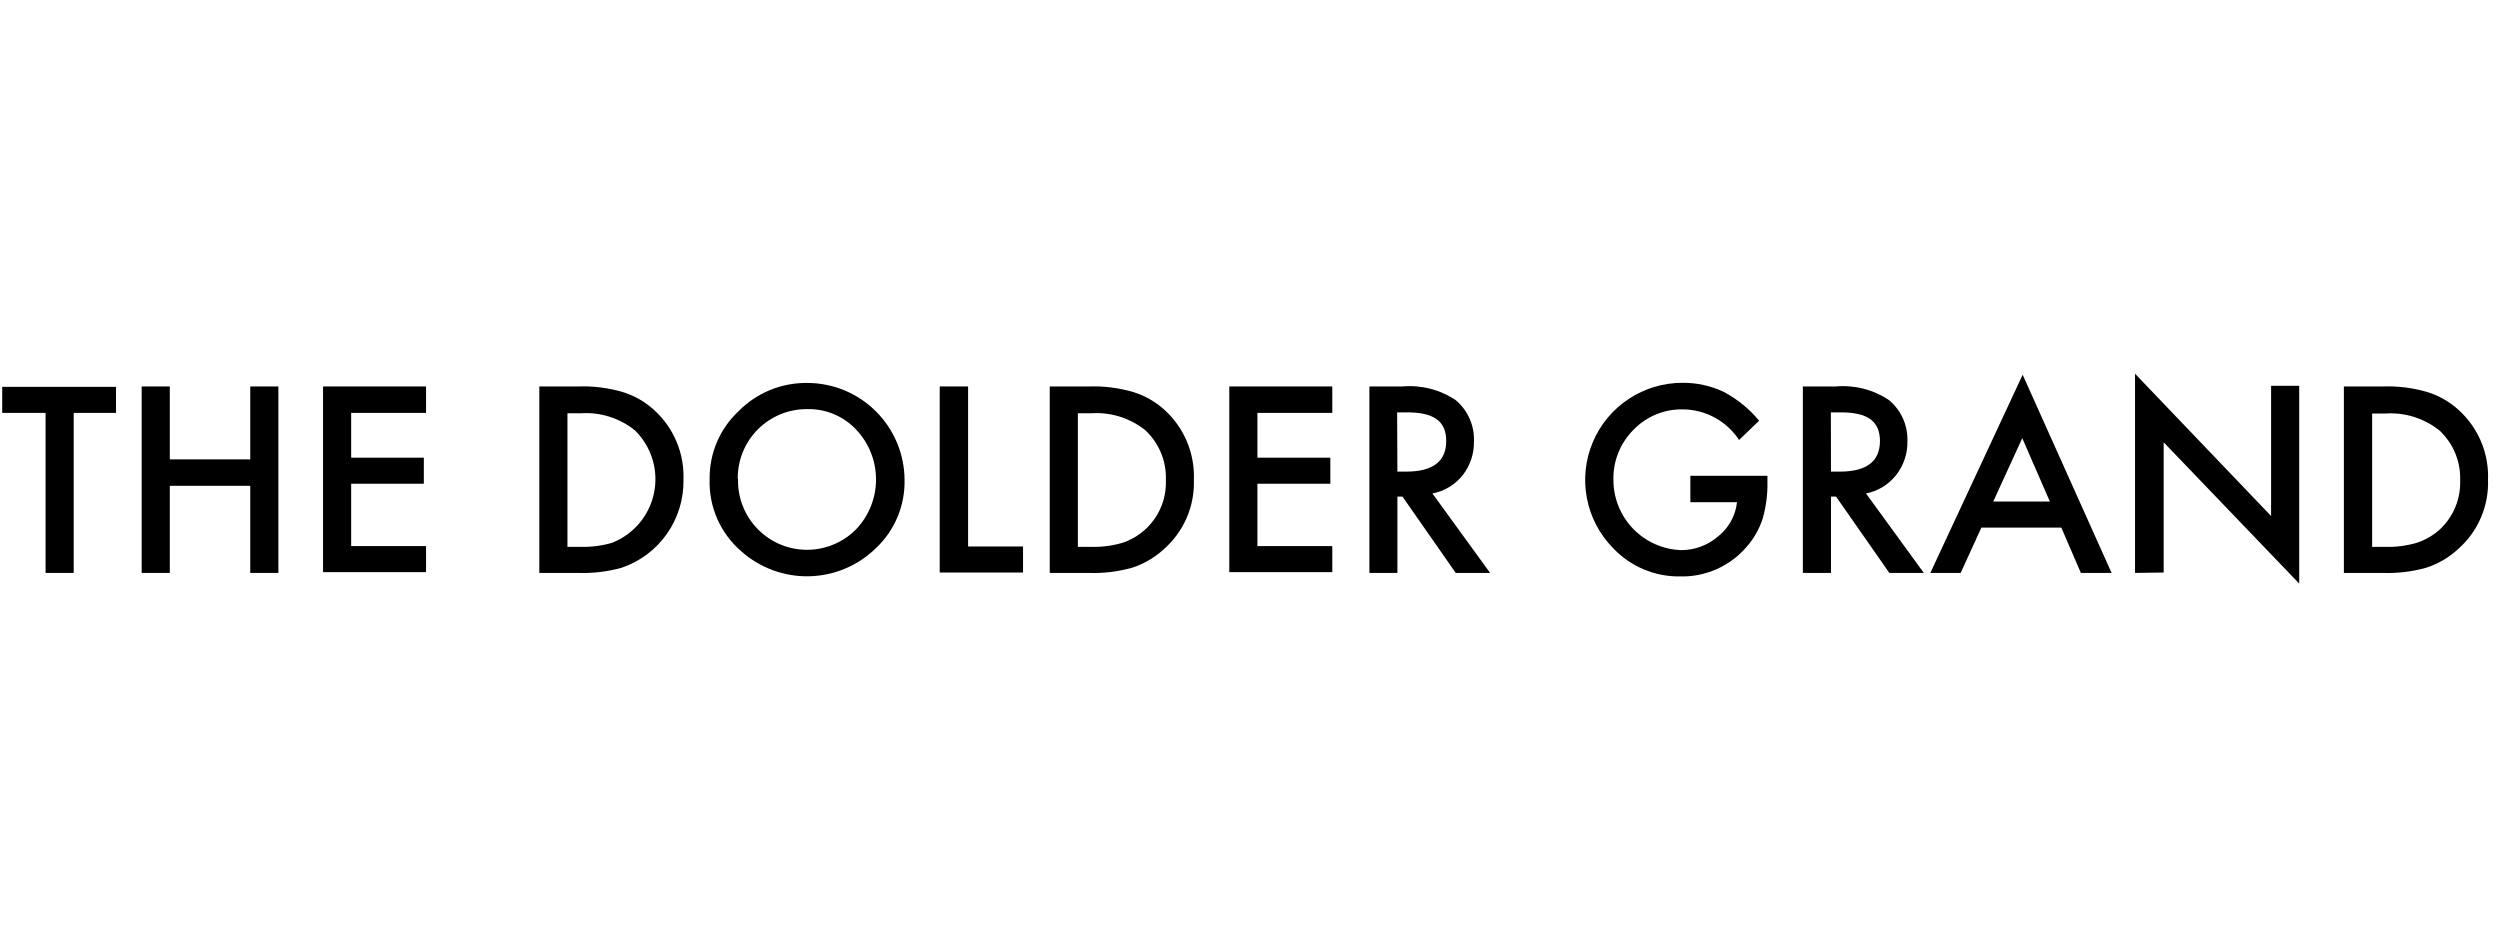
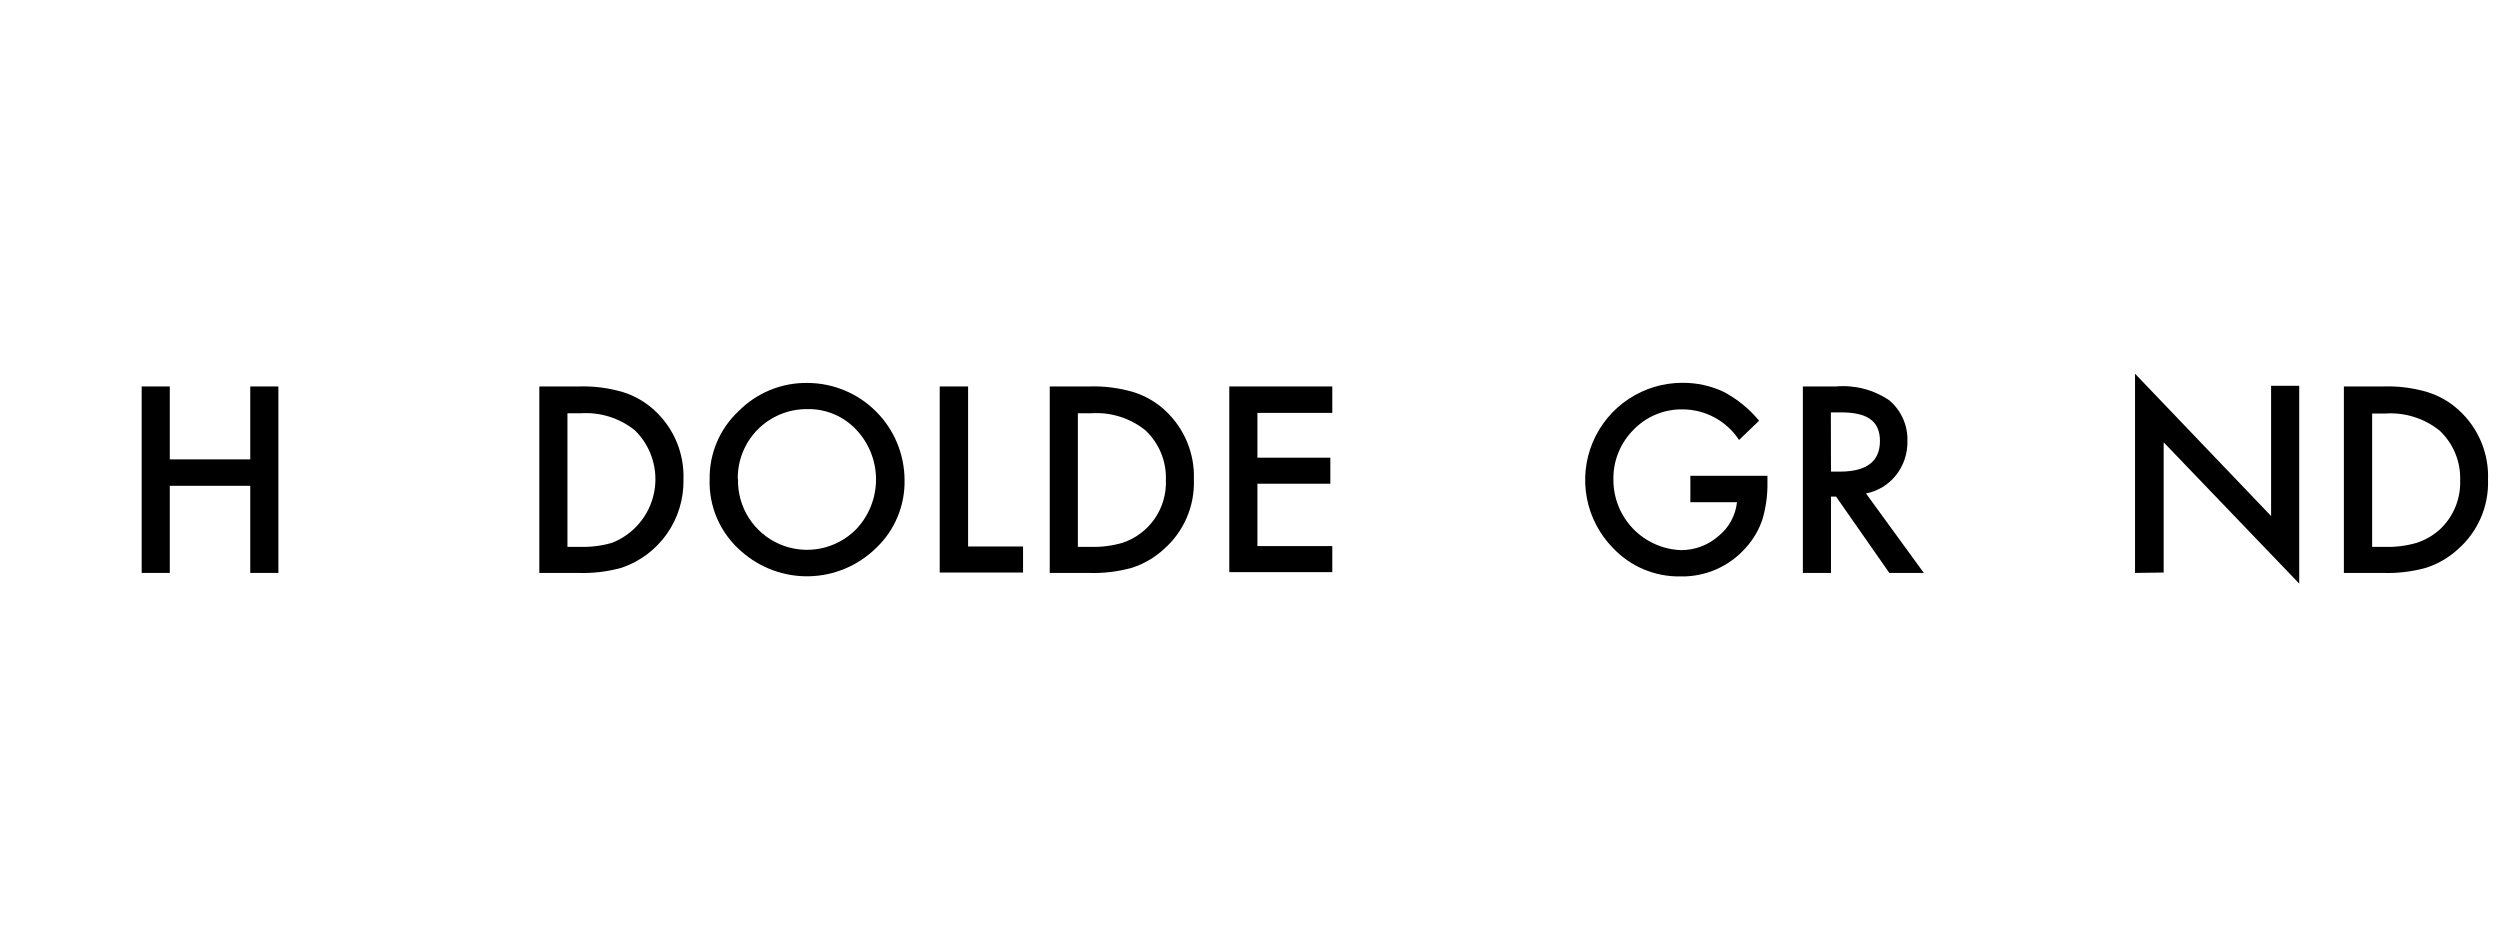
<svg xmlns="http://www.w3.org/2000/svg" width="192" height="72" viewBox="0 0 192 72" fill="none">
-   <path d="M5.66 31.71V44H3.5V31.71H0.17V29.71H8.91V31.71H5.66Z" fill="black" />
  <path d="M13.04 35.28H19.22V29.68H21.38V44H19.22V37.31H13.04V44H10.88V29.68H13.04V35.28Z" fill="black" />
-   <path d="M32.72 31.71H26.97V35.15H32.55V37.15H26.97V41.94H32.72V43.94H24.81V29.68H32.72V31.71Z" fill="black" />
  <path d="M41.42 44V29.68H44.42C45.572 29.64 46.724 29.785 47.83 30.11C48.739 30.391 49.573 30.873 50.27 31.52C51.003 32.193 51.582 33.017 51.965 33.936C52.348 34.855 52.527 35.845 52.49 36.84C52.518 38.324 52.075 39.778 51.223 40.993C50.371 42.208 49.154 43.121 47.75 43.6C46.654 43.907 45.517 44.042 44.38 44H41.42ZM43.58 42H44.58C45.398 42.021 46.214 41.916 47 41.69C47.816 41.37 48.54 40.852 49.104 40.181C49.669 39.51 50.056 38.708 50.231 37.849C50.406 36.99 50.363 36.101 50.106 35.262C49.849 34.424 49.386 33.663 48.76 33.05C47.581 32.102 46.089 31.634 44.58 31.74H43.58V42Z" fill="black" />
  <path d="M54.5 36.78C54.488 35.806 54.68 34.841 55.062 33.946C55.444 33.05 56.009 32.245 56.72 31.58C57.411 30.879 58.237 30.325 59.148 29.952C60.059 29.579 61.036 29.395 62.02 29.41C63.994 29.418 65.884 30.205 67.279 31.601C68.675 32.996 69.462 34.886 69.47 36.86C69.49 37.839 69.305 38.811 68.926 39.713C68.547 40.616 67.983 41.429 67.27 42.1C65.897 43.442 64.067 44.213 62.148 44.258C60.228 44.302 58.364 43.617 56.93 42.34C56.134 41.655 55.502 40.799 55.081 39.837C54.661 38.874 54.462 37.83 54.5 36.78V36.78ZM56.68 36.78C56.651 37.842 56.941 38.888 57.514 39.783C58.087 40.678 58.915 41.38 59.892 41.799C60.868 42.217 61.948 42.332 62.991 42.129C64.034 41.926 64.992 41.414 65.74 40.66C66.728 39.626 67.279 38.25 67.279 36.82C67.279 35.39 66.728 34.014 65.74 32.98C65.258 32.471 64.674 32.069 64.026 31.8C63.378 31.531 62.681 31.402 61.98 31.42C61.277 31.416 60.58 31.552 59.93 31.82C59.28 32.089 58.691 32.484 58.195 32.983C57.7 33.482 57.309 34.075 57.045 34.727C56.782 35.379 56.651 36.077 56.66 36.78H56.68Z" fill="black" />
  <path d="M74.35 29.68V41.97H78.57V43.97H72.17V29.68H74.35Z" fill="black" />
  <path d="M80.62 44V29.68H83.62C84.776 29.64 85.93 29.785 87.04 30.11C87.948 30.393 88.781 30.875 89.48 31.52C90.21 32.195 90.785 33.02 91.167 33.938C91.548 34.857 91.727 35.846 91.69 36.84C91.725 37.846 91.537 38.847 91.137 39.77C90.737 40.694 90.137 41.517 89.38 42.18C88.681 42.822 87.853 43.306 86.95 43.6C85.858 43.908 84.724 44.043 83.59 44H80.62ZM82.78 42H83.78C84.598 42.022 85.414 41.918 86.2 41.69C87.205 41.358 88.074 40.709 88.677 39.839C89.279 38.969 89.582 37.927 89.54 36.87C89.566 36.158 89.439 35.449 89.168 34.79C88.897 34.132 88.489 33.538 87.97 33.05C86.789 32.1 85.292 31.632 83.78 31.74H82.78V42Z" fill="black" />
  <path d="M102.32 31.71H96.57V35.15H102.17V37.15H96.57V41.94H102.32V43.94H94.41V29.68H102.32V31.71Z" fill="black" />
-   <path d="M110.01 37.9L114.44 44H111.8L107.71 38.14H107.32V44H105.17V29.68H107.71C109.158 29.553 110.605 29.927 111.81 30.74C112.264 31.124 112.625 31.606 112.866 32.15C113.107 32.694 113.221 33.286 113.2 33.88C113.223 34.828 112.916 35.754 112.33 36.5C111.748 37.228 110.925 37.724 110.01 37.9V37.9ZM107.32 36.22H108C110.05 36.22 111.07 35.43 111.07 33.87C111.07 32.31 110.07 31.67 108.07 31.67H107.3L107.32 36.22Z" fill="black" />
  <path d="M129.82 36.54H135.74V37.02C135.759 37.984 135.631 38.945 135.36 39.87C135.097 40.669 134.671 41.404 134.11 42.03C133.481 42.755 132.699 43.331 131.821 43.719C130.943 44.106 129.99 44.294 129.03 44.27C128.07 44.283 127.117 44.098 126.232 43.724C125.348 43.351 124.55 42.798 123.89 42.1C122.855 41.051 122.153 39.719 121.875 38.272C121.596 36.824 121.752 35.327 122.323 33.968C122.894 32.61 123.855 31.451 125.084 30.638C126.314 29.825 127.756 29.394 129.23 29.4C130.315 29.393 131.388 29.629 132.37 30.09C133.417 30.643 134.345 31.398 135.1 32.31L133.56 33.79C133.093 33.076 132.457 32.489 131.709 32.079C130.96 31.669 130.123 31.45 129.27 31.44C128.559 31.423 127.853 31.553 127.195 31.823C126.537 32.094 125.943 32.498 125.45 33.01C124.945 33.515 124.547 34.118 124.283 34.781C124.018 35.445 123.891 36.156 123.91 36.87C123.912 38.265 124.455 39.606 125.424 40.609C126.394 41.613 127.715 42.201 129.11 42.25C130.166 42.252 131.187 41.868 131.98 41.17C132.376 40.851 132.706 40.458 132.949 40.012C133.193 39.565 133.346 39.075 133.4 38.57H129.82V36.54Z" fill="black" />
  <path d="M143.31 37.9L147.75 44H145.1L141.01 38.14H140.62V44H138.46V29.68H140.99C142.438 29.551 143.886 29.926 145.09 30.74C145.545 31.123 145.908 31.605 146.151 32.149C146.393 32.693 146.509 33.285 146.49 33.88C146.51 34.829 146.199 35.756 145.61 36.5C145.033 37.224 144.218 37.719 143.31 37.9V37.9ZM140.62 36.22H141.31C143.36 36.22 144.38 35.43 144.38 33.87C144.38 32.31 143.38 31.67 141.38 31.67H140.61L140.62 36.22Z" fill="black" />
-   <path d="M158.31 40.52H152.17L150.58 44H148.25L155.34 28.78L162.17 44H159.81L158.31 40.52ZM157.43 38.52L155.31 33.65L153.08 38.52H157.43Z" fill="black" />
  <path d="M163.97 44V28.7L174.42 39.63V29.63H176.58V44.82L166.17 33.97V43.97L163.97 44Z" fill="black" />
  <path d="M180.01 44V29.68H183.01C184.163 29.639 185.314 29.784 186.42 30.11C187.329 30.391 188.163 30.873 188.86 31.52C189.594 32.193 190.172 33.017 190.555 33.936C190.939 34.855 191.118 35.845 191.08 36.84C191.116 37.846 190.927 38.847 190.527 39.77C190.128 40.694 189.527 41.517 188.77 42.18C188.071 42.822 187.243 43.306 186.34 43.6C185.245 43.908 184.108 44.043 182.97 44H180.01ZM182.18 42H183.18C183.998 42.022 184.814 41.918 185.6 41.69C186.245 41.479 186.841 41.139 187.35 40.69C187.874 40.209 188.287 39.62 188.561 38.964C188.836 38.308 188.965 37.601 188.94 36.89C188.964 36.177 188.836 35.468 188.563 34.809C188.291 34.15 187.881 33.557 187.36 33.07C186.182 32.122 184.689 31.654 183.18 31.76H182.18V42Z" fill="black" />
</svg>